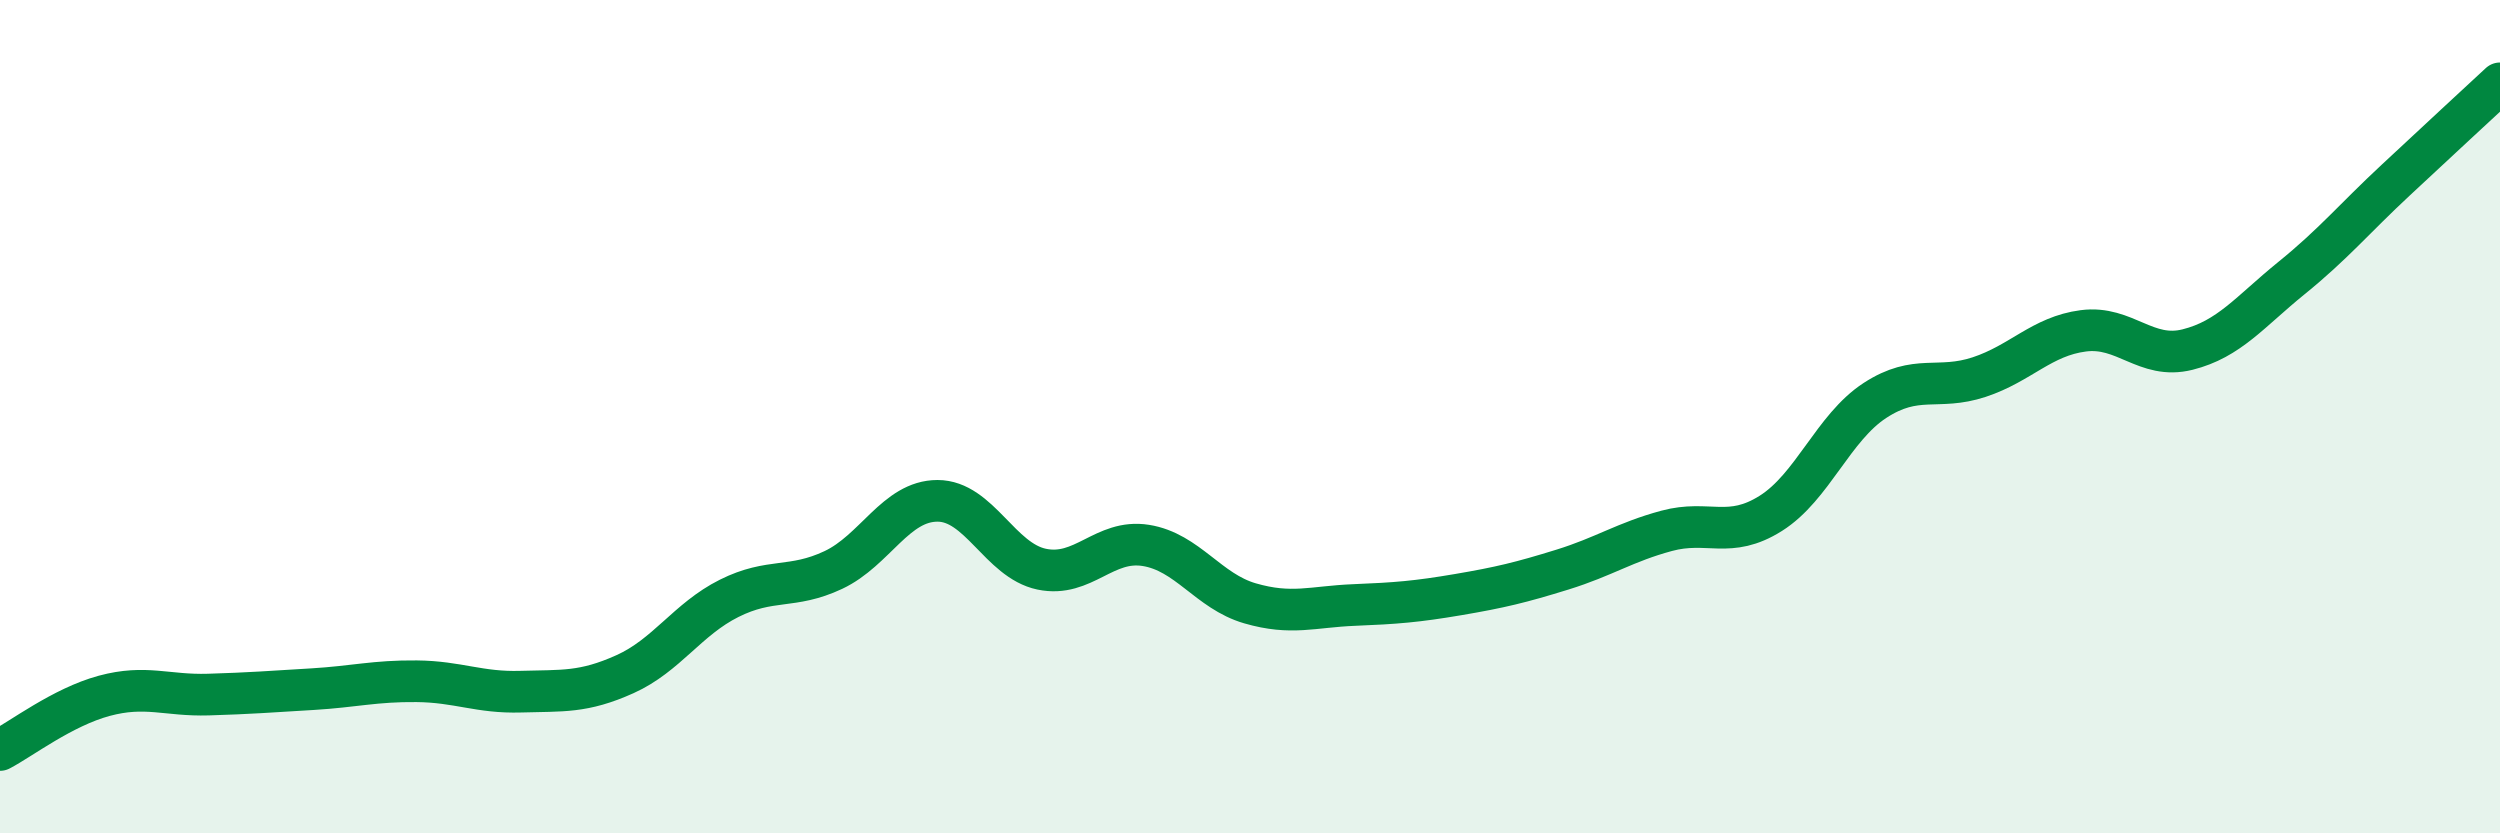
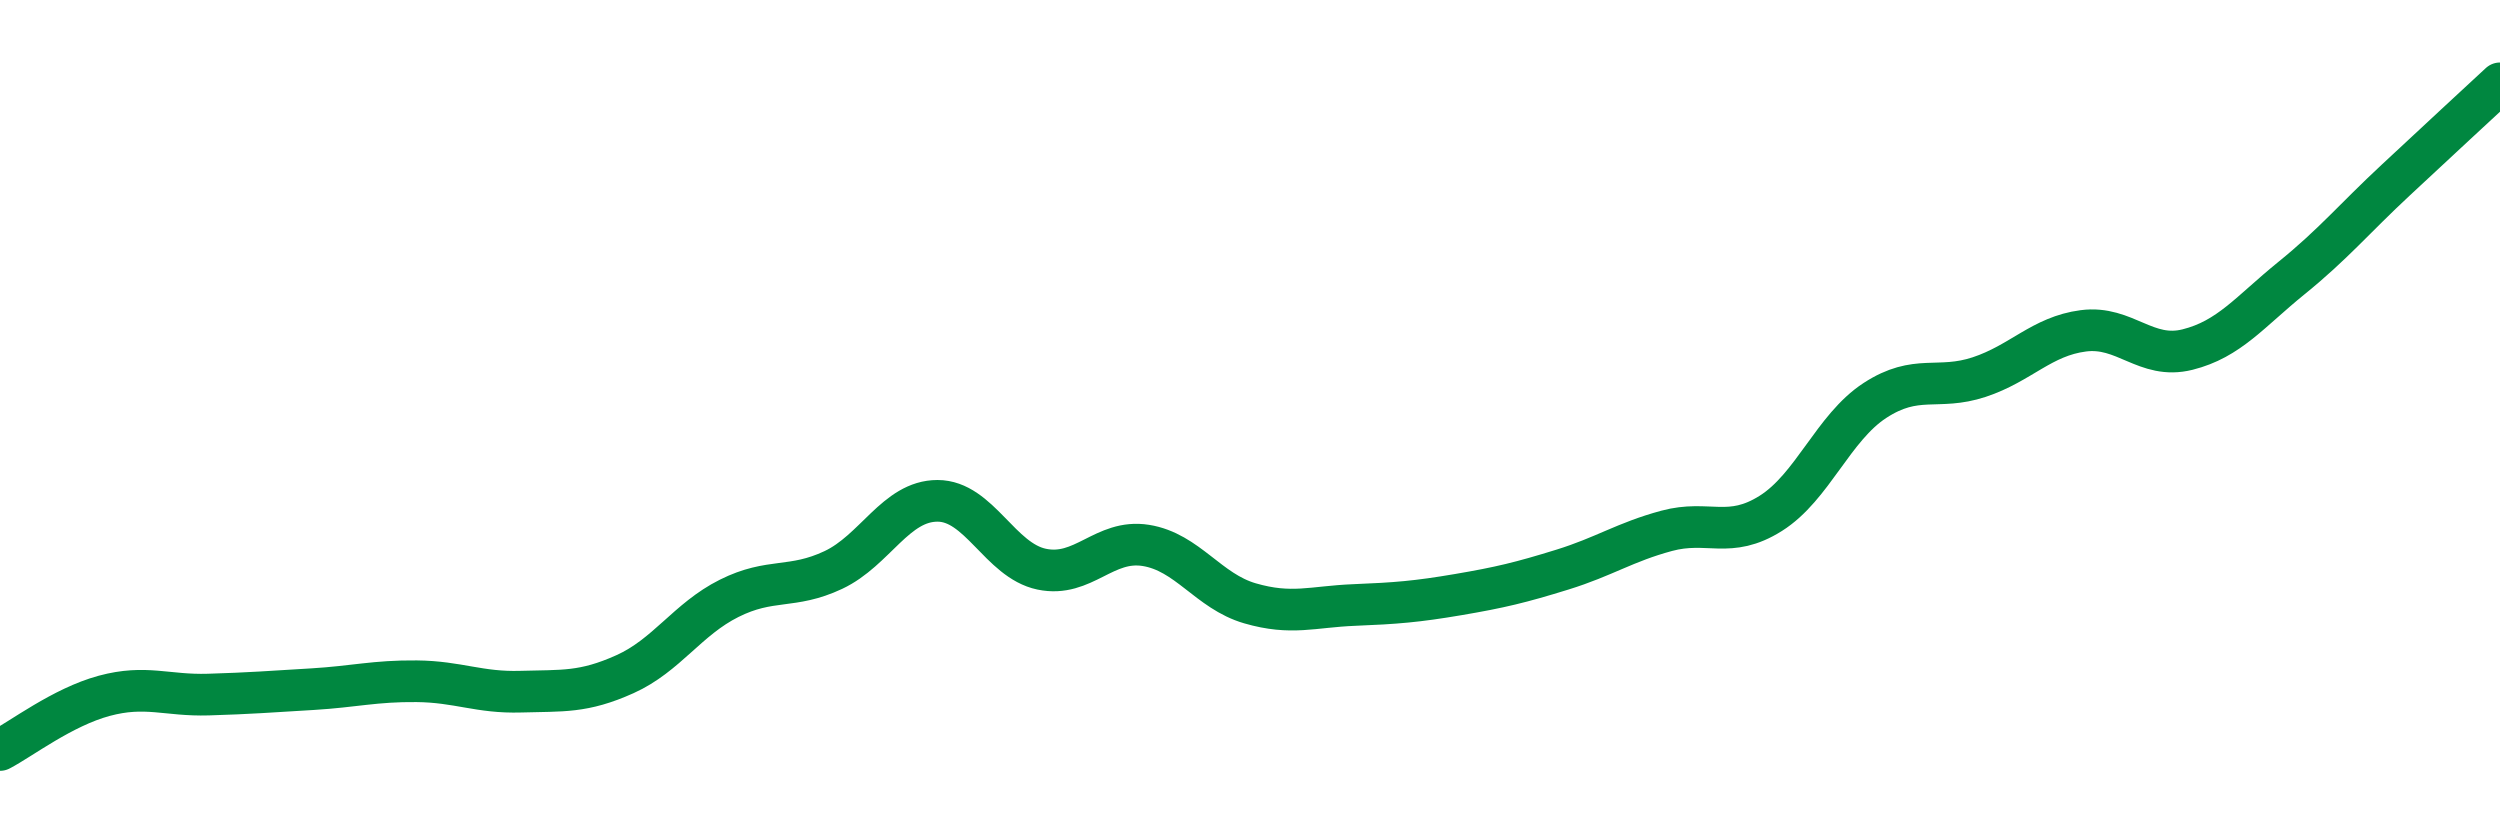
<svg xmlns="http://www.w3.org/2000/svg" width="60" height="20" viewBox="0 0 60 20">
-   <path d="M 0,18 C 0.5,17.74 1.5,16.97 2.5,16.7 C 3.5,16.43 4,16.7 5,16.67 C 6,16.64 6.5,16.6 7.5,16.54 C 8.5,16.48 9,16.34 10,16.35 C 11,16.36 11.5,16.63 12.5,16.6 C 13.5,16.57 14,16.63 15,16.18 C 16,15.73 16.5,14.86 17.5,14.36 C 18.5,13.86 19,14.15 20,13.68 C 21,13.21 21.5,12.02 22.5,12.02 C 23.5,12.02 24,13.45 25,13.66 C 26,13.87 26.5,12.93 27.5,13.09 C 28.5,13.25 29,14.19 30,14.48 C 31,14.77 31.5,14.56 32.5,14.52 C 33.5,14.48 34,14.44 35,14.27 C 36,14.1 36.5,13.98 37.5,13.67 C 38.5,13.36 39,13.01 40,12.74 C 41,12.47 41.5,12.95 42.5,12.32 C 43.5,11.69 44,10.26 45,9.61 C 46,8.96 46.5,9.38 47.5,9.05 C 48.5,8.72 49,8.07 50,7.94 C 51,7.81 51.5,8.64 52.5,8.39 C 53.5,8.14 54,7.48 55,6.67 C 56,5.86 56.5,5.25 57.5,4.32 C 58.5,3.39 59.5,2.46 60,2L60 20L0 20Z" fill="#008740" opacity="0.1" stroke-linecap="round" stroke-linejoin="round" />
  <path d="M 0,18 C 0.5,17.74 1.5,16.97 2.5,16.7 C 3.5,16.43 4,16.7 5,16.67 C 6,16.64 6.5,16.6 7.5,16.54 C 8.5,16.48 9,16.34 10,16.35 C 11,16.36 11.5,16.63 12.5,16.6 C 13.5,16.57 14,16.63 15,16.18 C 16,15.73 16.5,14.86 17.5,14.36 C 18.5,13.86 19,14.15 20,13.68 C 21,13.21 21.5,12.02 22.5,12.02 C 23.5,12.02 24,13.45 25,13.66 C 26,13.87 26.5,12.93 27.5,13.09 C 28.5,13.25 29,14.19 30,14.48 C 31,14.77 31.5,14.56 32.5,14.52 C 33.5,14.48 34,14.44 35,14.27 C 36,14.1 36.5,13.98 37.5,13.67 C 38.5,13.36 39,13.01 40,12.74 C 41,12.47 41.5,12.95 42.5,12.32 C 43.5,11.69 44,10.26 45,9.61 C 46,8.96 46.5,9.38 47.5,9.05 C 48.5,8.72 49,8.07 50,7.94 C 51,7.81 51.5,8.64 52.5,8.39 C 53.5,8.14 54,7.48 55,6.67 C 56,5.86 56.5,5.25 57.5,4.32 C 58.5,3.39 59.5,2.46 60,2" stroke="#008740" stroke-width="1" fill="none" stroke-linecap="round" stroke-linejoin="round" />
</svg>